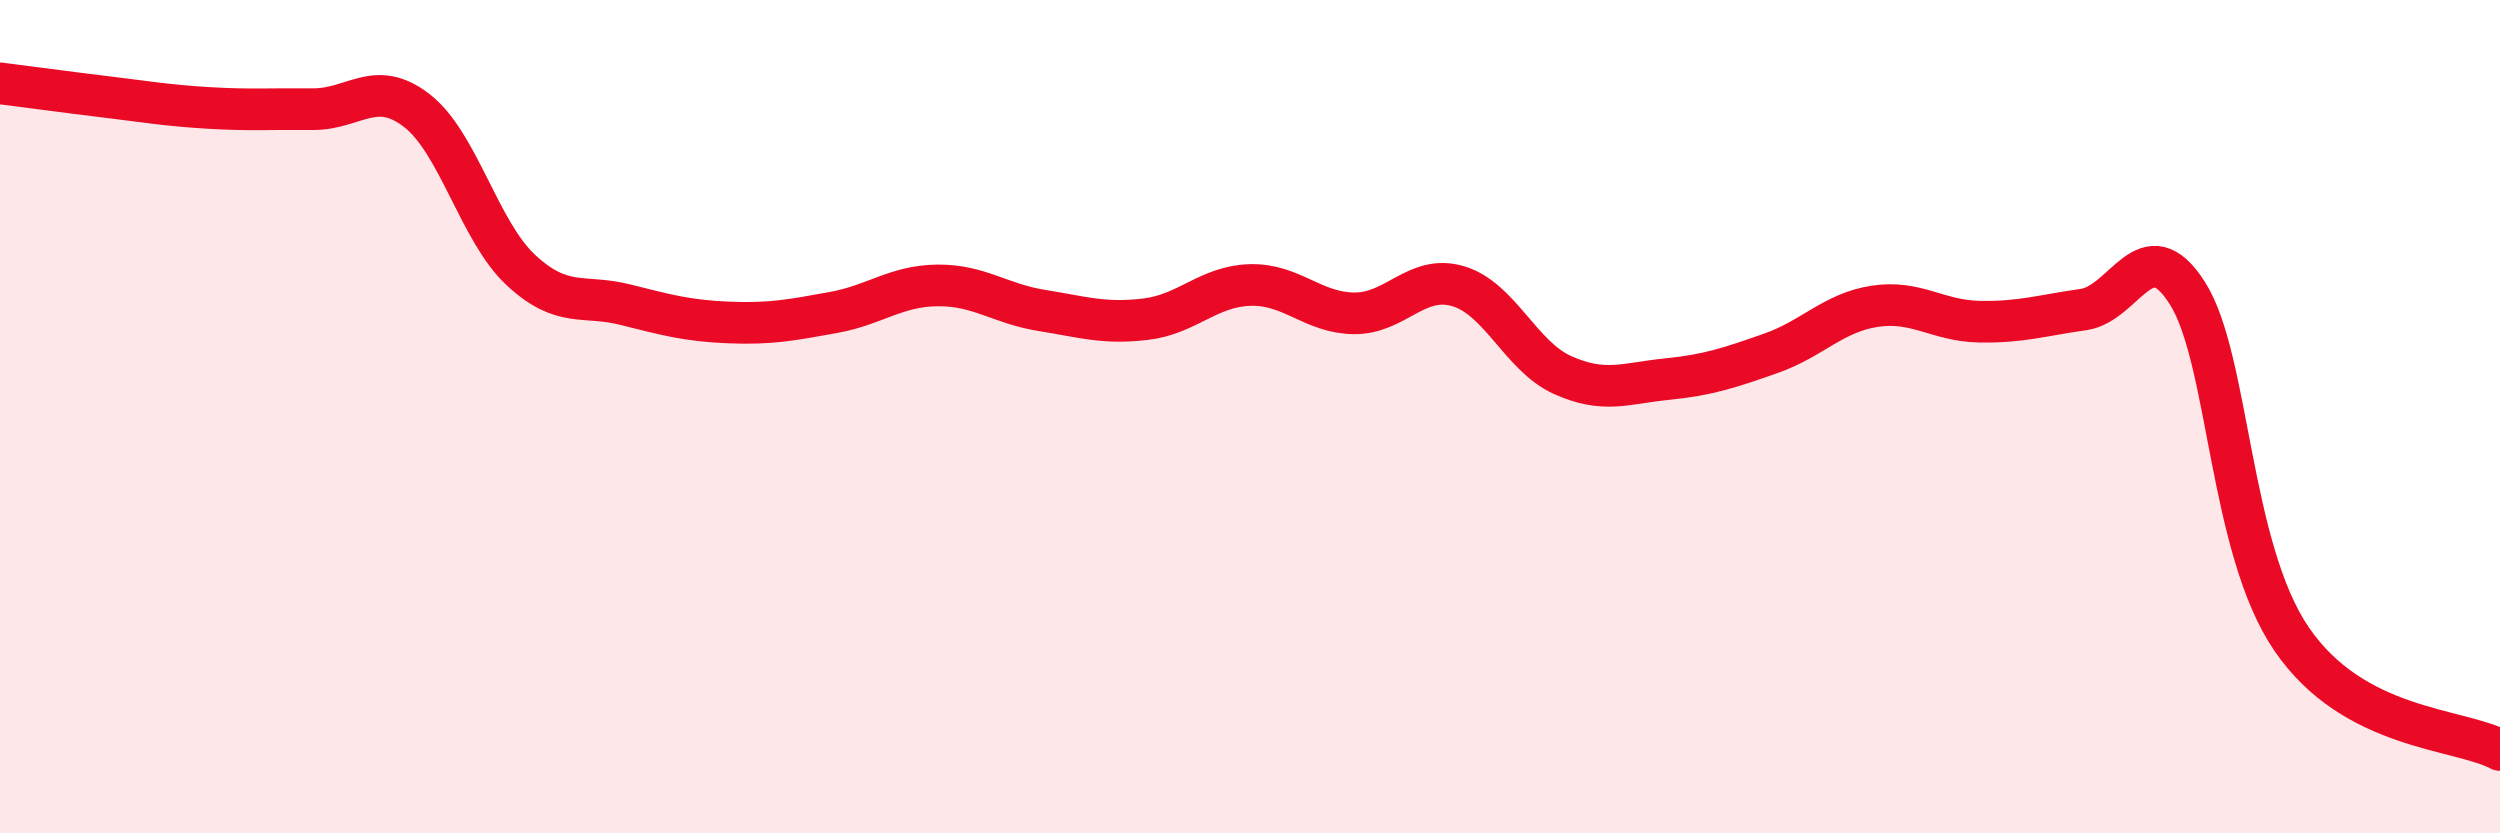
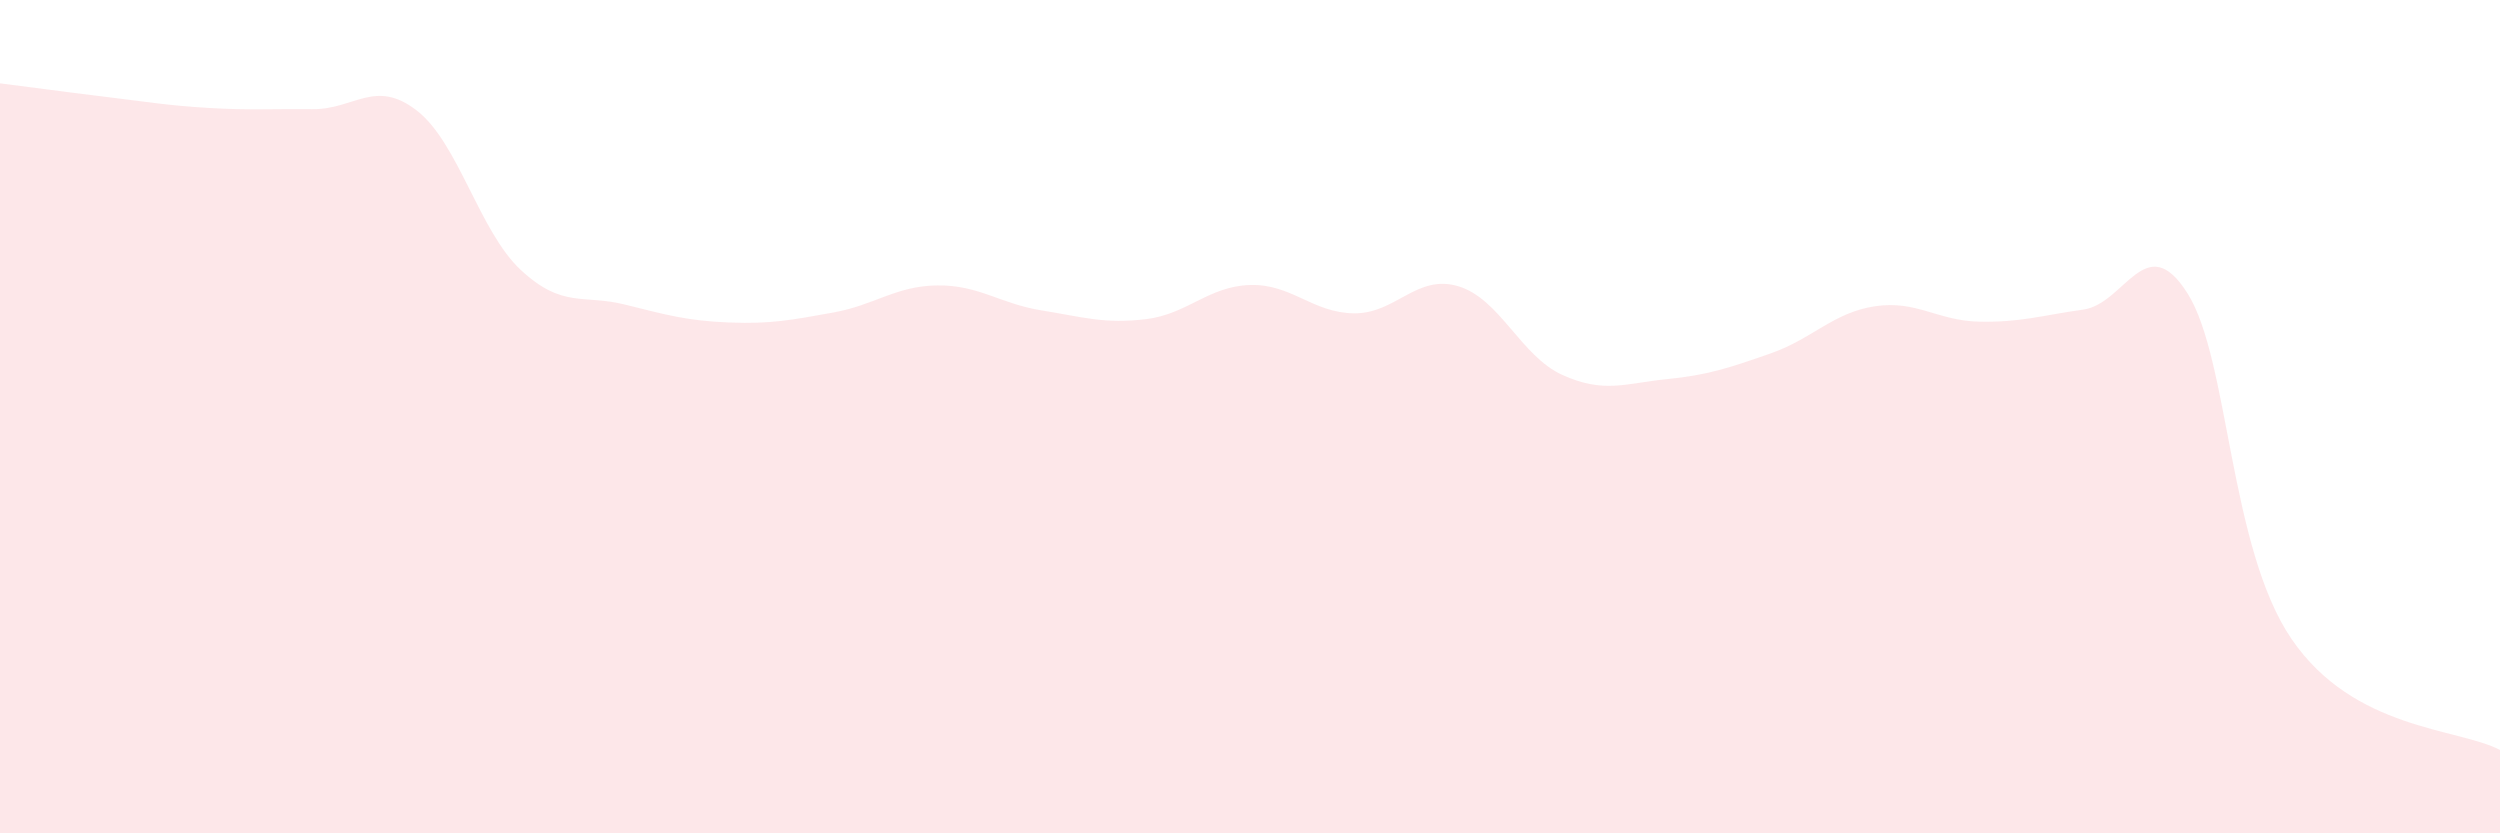
<svg xmlns="http://www.w3.org/2000/svg" width="60" height="20" viewBox="0 0 60 20">
  <path d="M 0,2 C 0.5,2.06 1.5,2.2 2.5,2.32 C 3.5,2.44 4,2.53 5,2.59 C 6,2.65 6.5,2.61 7.5,2.62 C 8.5,2.63 9,1.88 10,2.65 C 11,3.42 11.5,5.55 12.5,6.48 C 13.5,7.41 14,7.06 15,7.31 C 16,7.56 16.5,7.7 17.5,7.74 C 18.5,7.78 19,7.68 20,7.5 C 21,7.32 21.5,6.86 22.5,6.85 C 23.5,6.84 24,7.29 25,7.45 C 26,7.61 26.5,7.78 27.5,7.66 C 28.5,7.54 29,6.87 30,6.84 C 31,6.81 31.5,7.51 32.5,7.52 C 33.5,7.53 34,6.57 35,6.87 C 36,7.17 36.5,8.55 37.5,9 C 38.5,9.45 39,9.2 40,9.1 C 41,9 41.5,8.83 42.5,8.48 C 43.5,8.13 44,7.5 45,7.35 C 46,7.2 46.5,7.7 47.5,7.72 C 48.5,7.74 49,7.57 50,7.43 C 51,7.29 51.5,5.46 52.5,7.04 C 53.5,8.62 53.5,13.15 55,15.34 C 56.5,17.53 59,17.47 60,18L60 20L0 20Z" fill="#EB0A25" opacity="0.1" stroke-linecap="round" stroke-linejoin="round" />
-   <path d="M 0,2 C 0.5,2.06 1.5,2.2 2.5,2.32 C 3.5,2.44 4,2.53 5,2.59 C 6,2.65 6.5,2.61 7.5,2.62 C 8.5,2.63 9,1.88 10,2.65 C 11,3.42 11.5,5.55 12.5,6.48 C 13.5,7.41 14,7.06 15,7.31 C 16,7.56 16.5,7.7 17.5,7.74 C 18.5,7.78 19,7.68 20,7.5 C 21,7.32 21.5,6.86 22.5,6.85 C 23.5,6.84 24,7.29 25,7.45 C 26,7.61 26.5,7.78 27.5,7.66 C 28.5,7.54 29,6.87 30,6.84 C 31,6.81 31.5,7.51 32.5,7.52 C 33.5,7.53 34,6.57 35,6.87 C 36,7.17 36.5,8.55 37.5,9 C 38.5,9.45 39,9.2 40,9.1 C 41,9 41.5,8.83 42.5,8.48 C 43.5,8.13 44,7.5 45,7.35 C 46,7.2 46.5,7.7 47.5,7.72 C 48.5,7.74 49,7.57 50,7.43 C 51,7.29 51.5,5.46 52.5,7.04 C 53.5,8.62 53.5,13.15 55,15.34 C 56.5,17.53 59,17.47 60,18" stroke="#EB0A25" stroke-width="1" fill="none" stroke-linecap="round" stroke-linejoin="round" />
</svg>